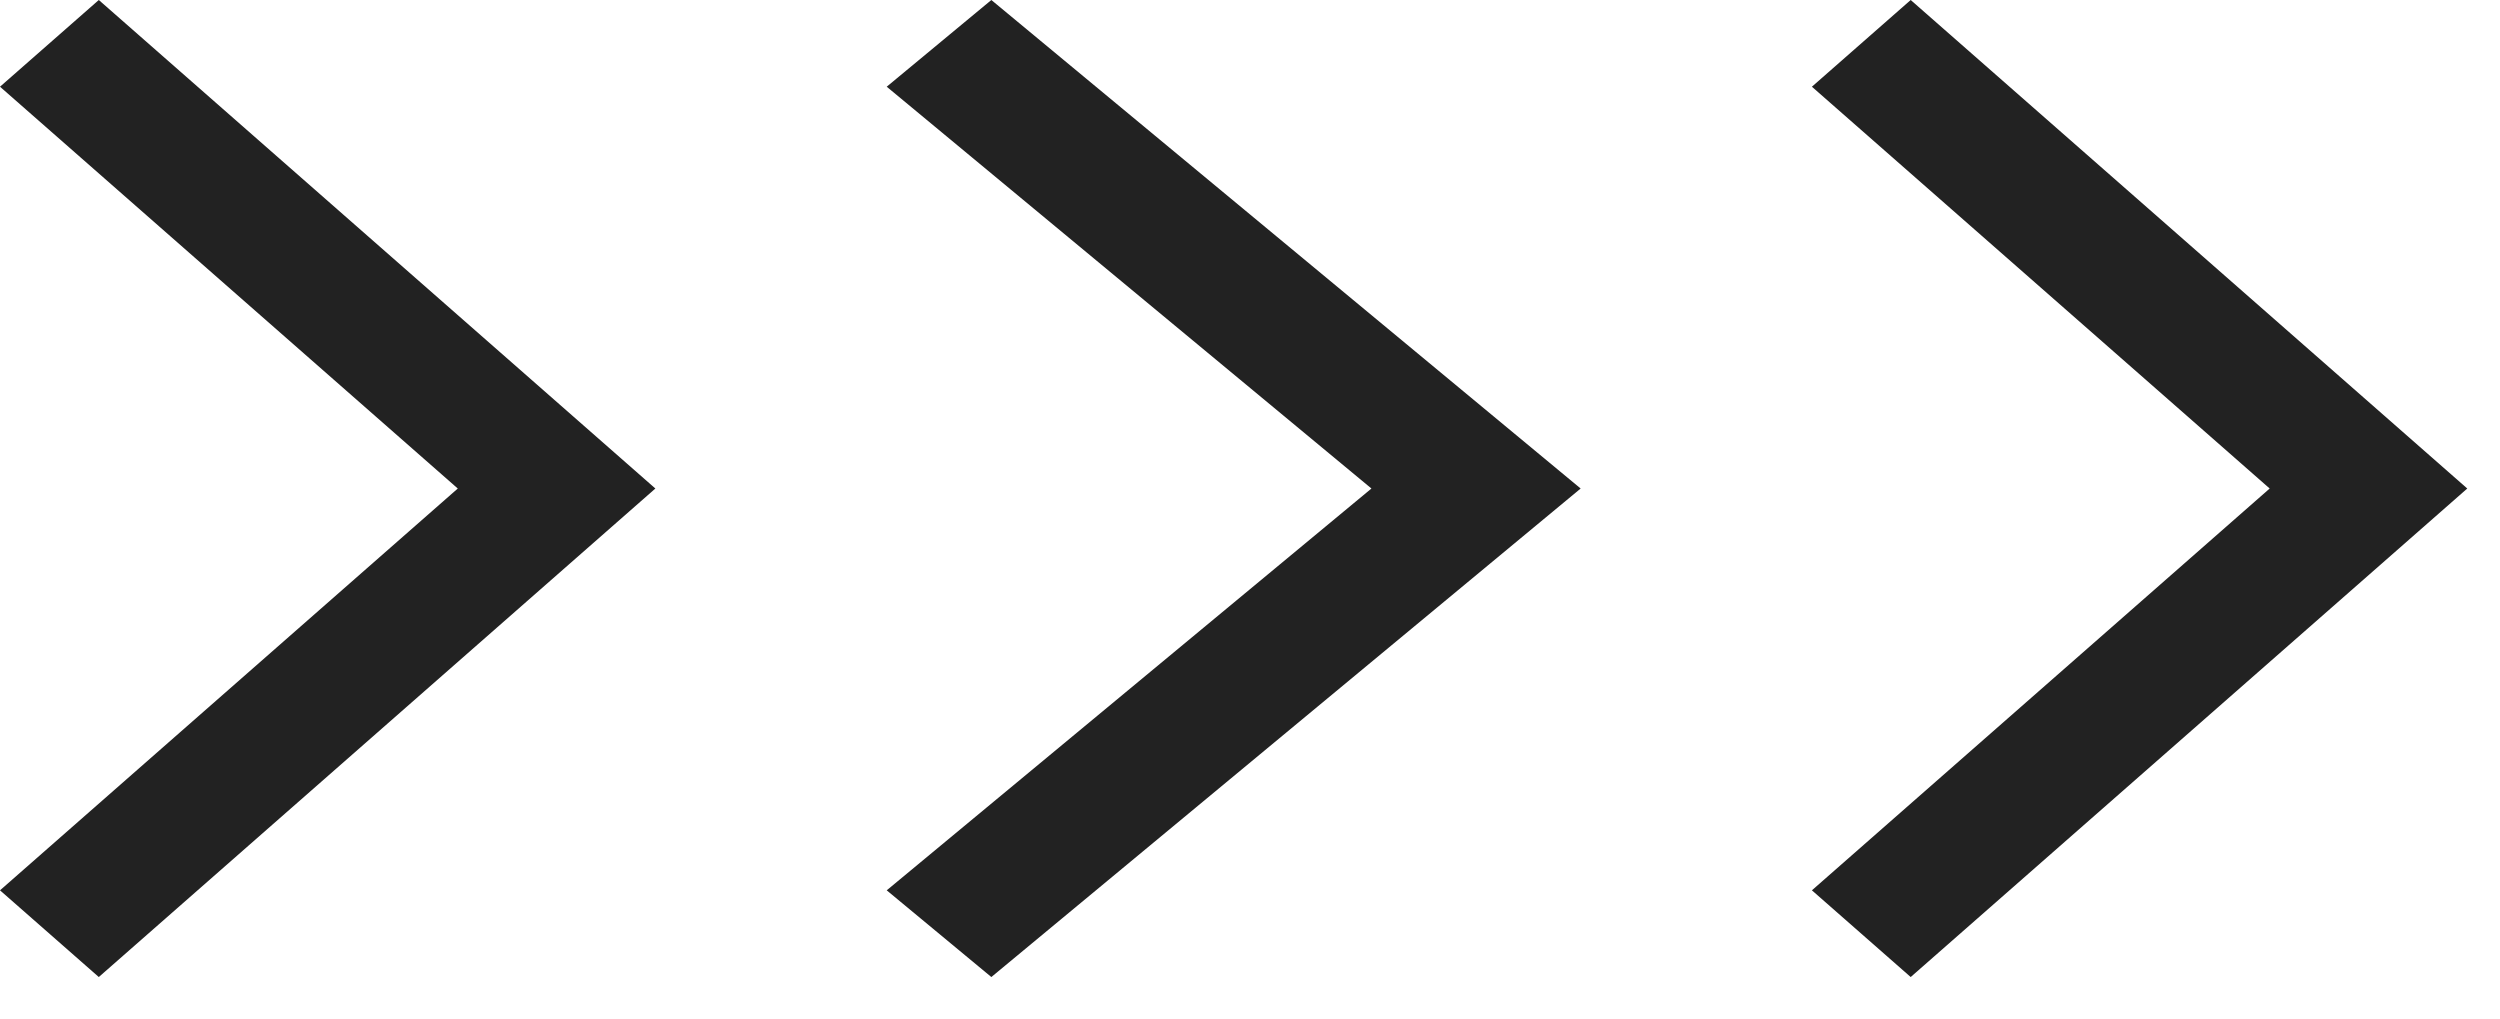
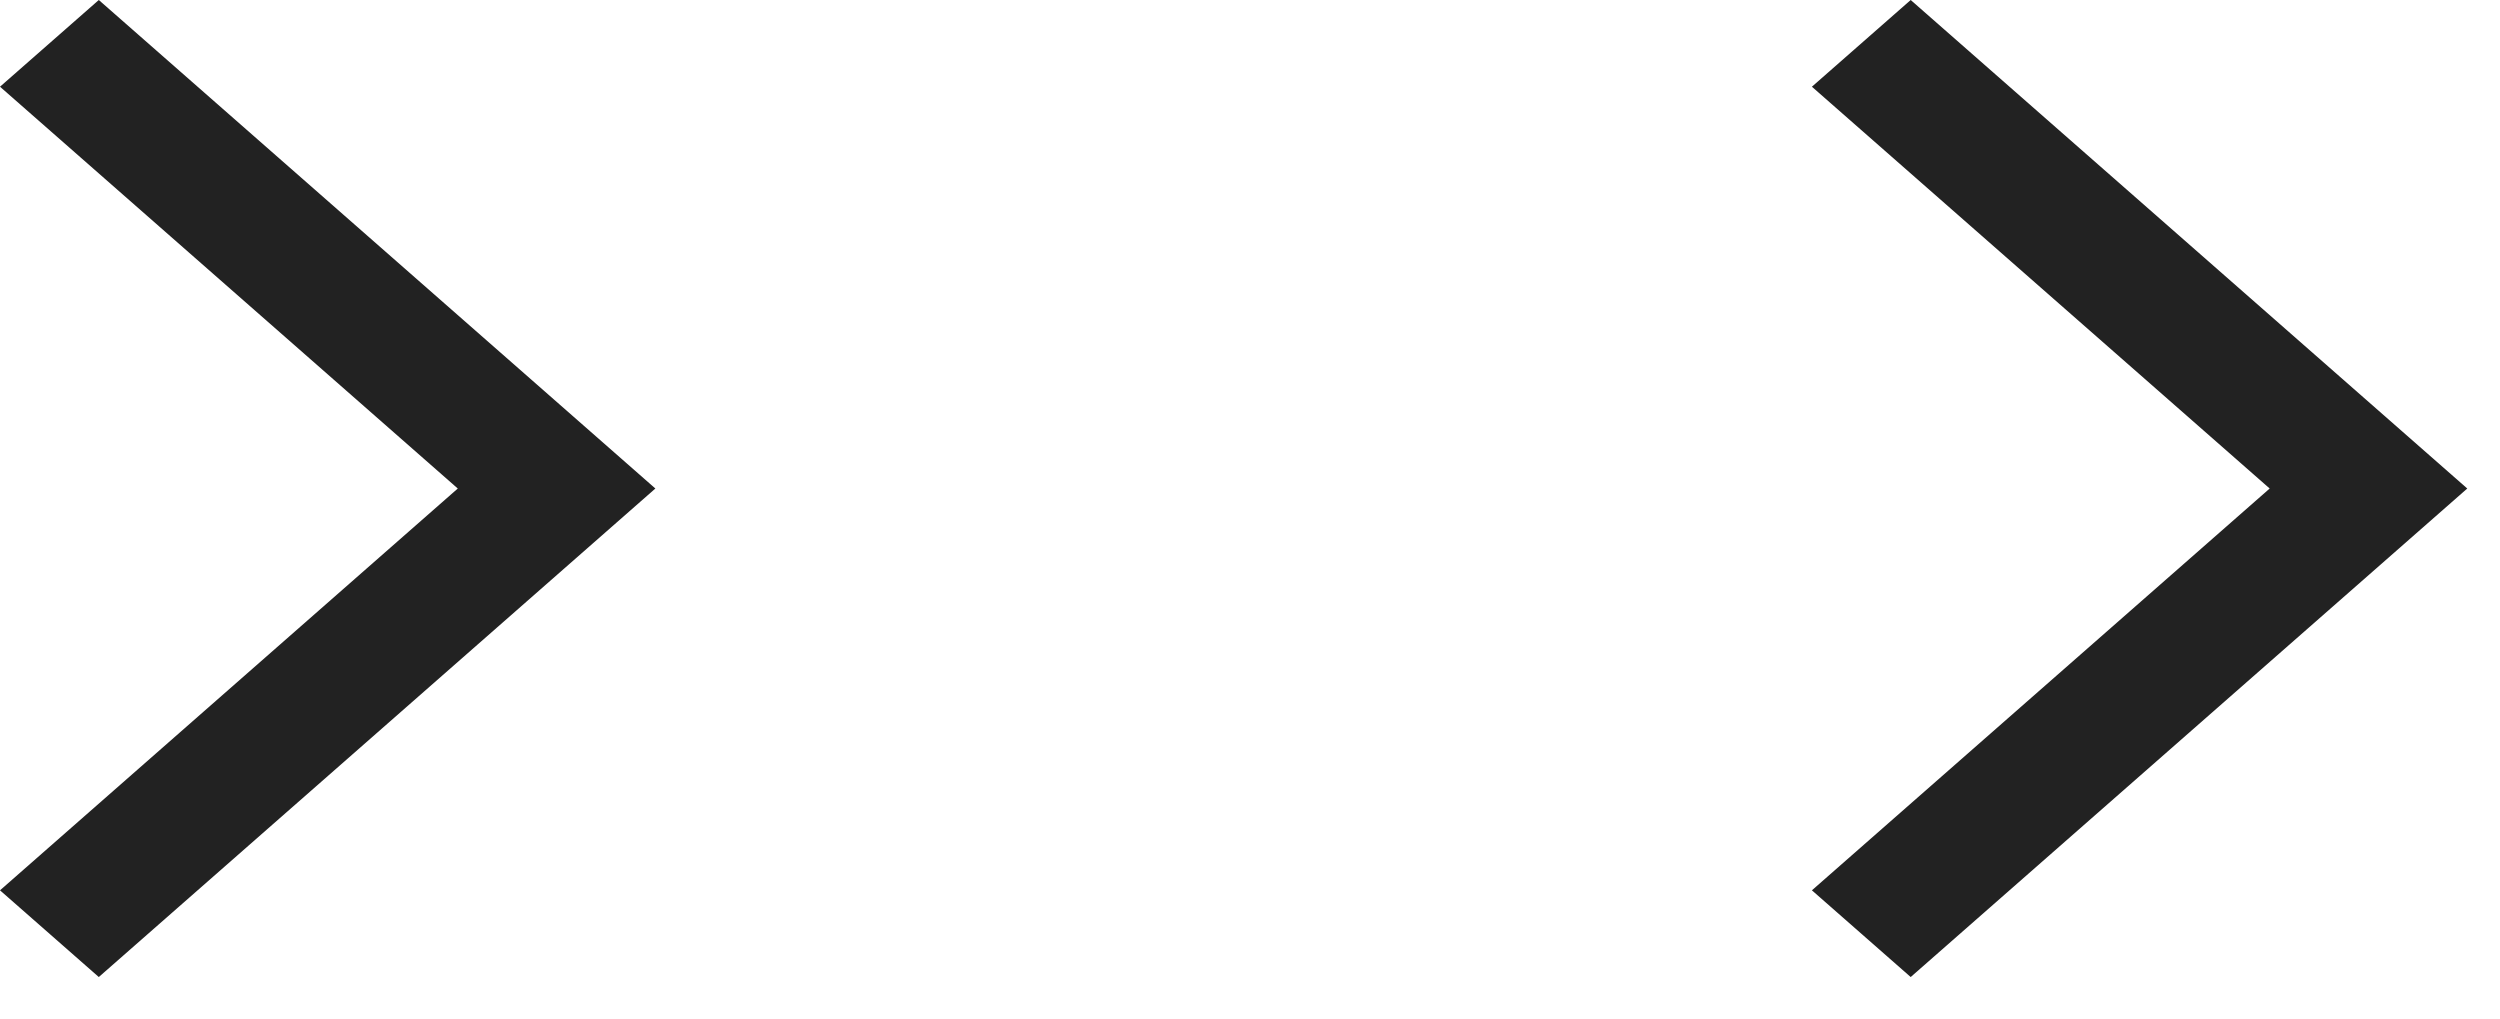
<svg xmlns="http://www.w3.org/2000/svg" width="54" height="22" viewBox="0 0 54 22" fill="none">
  <path d="M41.271 3.34444e-05L53.293 10.552L41.271 21.104L39.137 19.231L49.025 10.552L39.137 1.873L41.271 3.34444e-05Z" fill="#222222" />
-   <path d="M21.413 3.33922e-05L34.142 10.552L21.413 21.104L19.153 19.231L29.623 10.552L19.153 1.873L21.413 3.33922e-05Z" fill="#222222" />
  <path d="M2.134 3.34444e-05L14.156 10.552L2.134 21.104L0 19.231L9.888 10.552L0 1.873L2.134 3.34444e-05Z" fill="#222222" />
</svg>